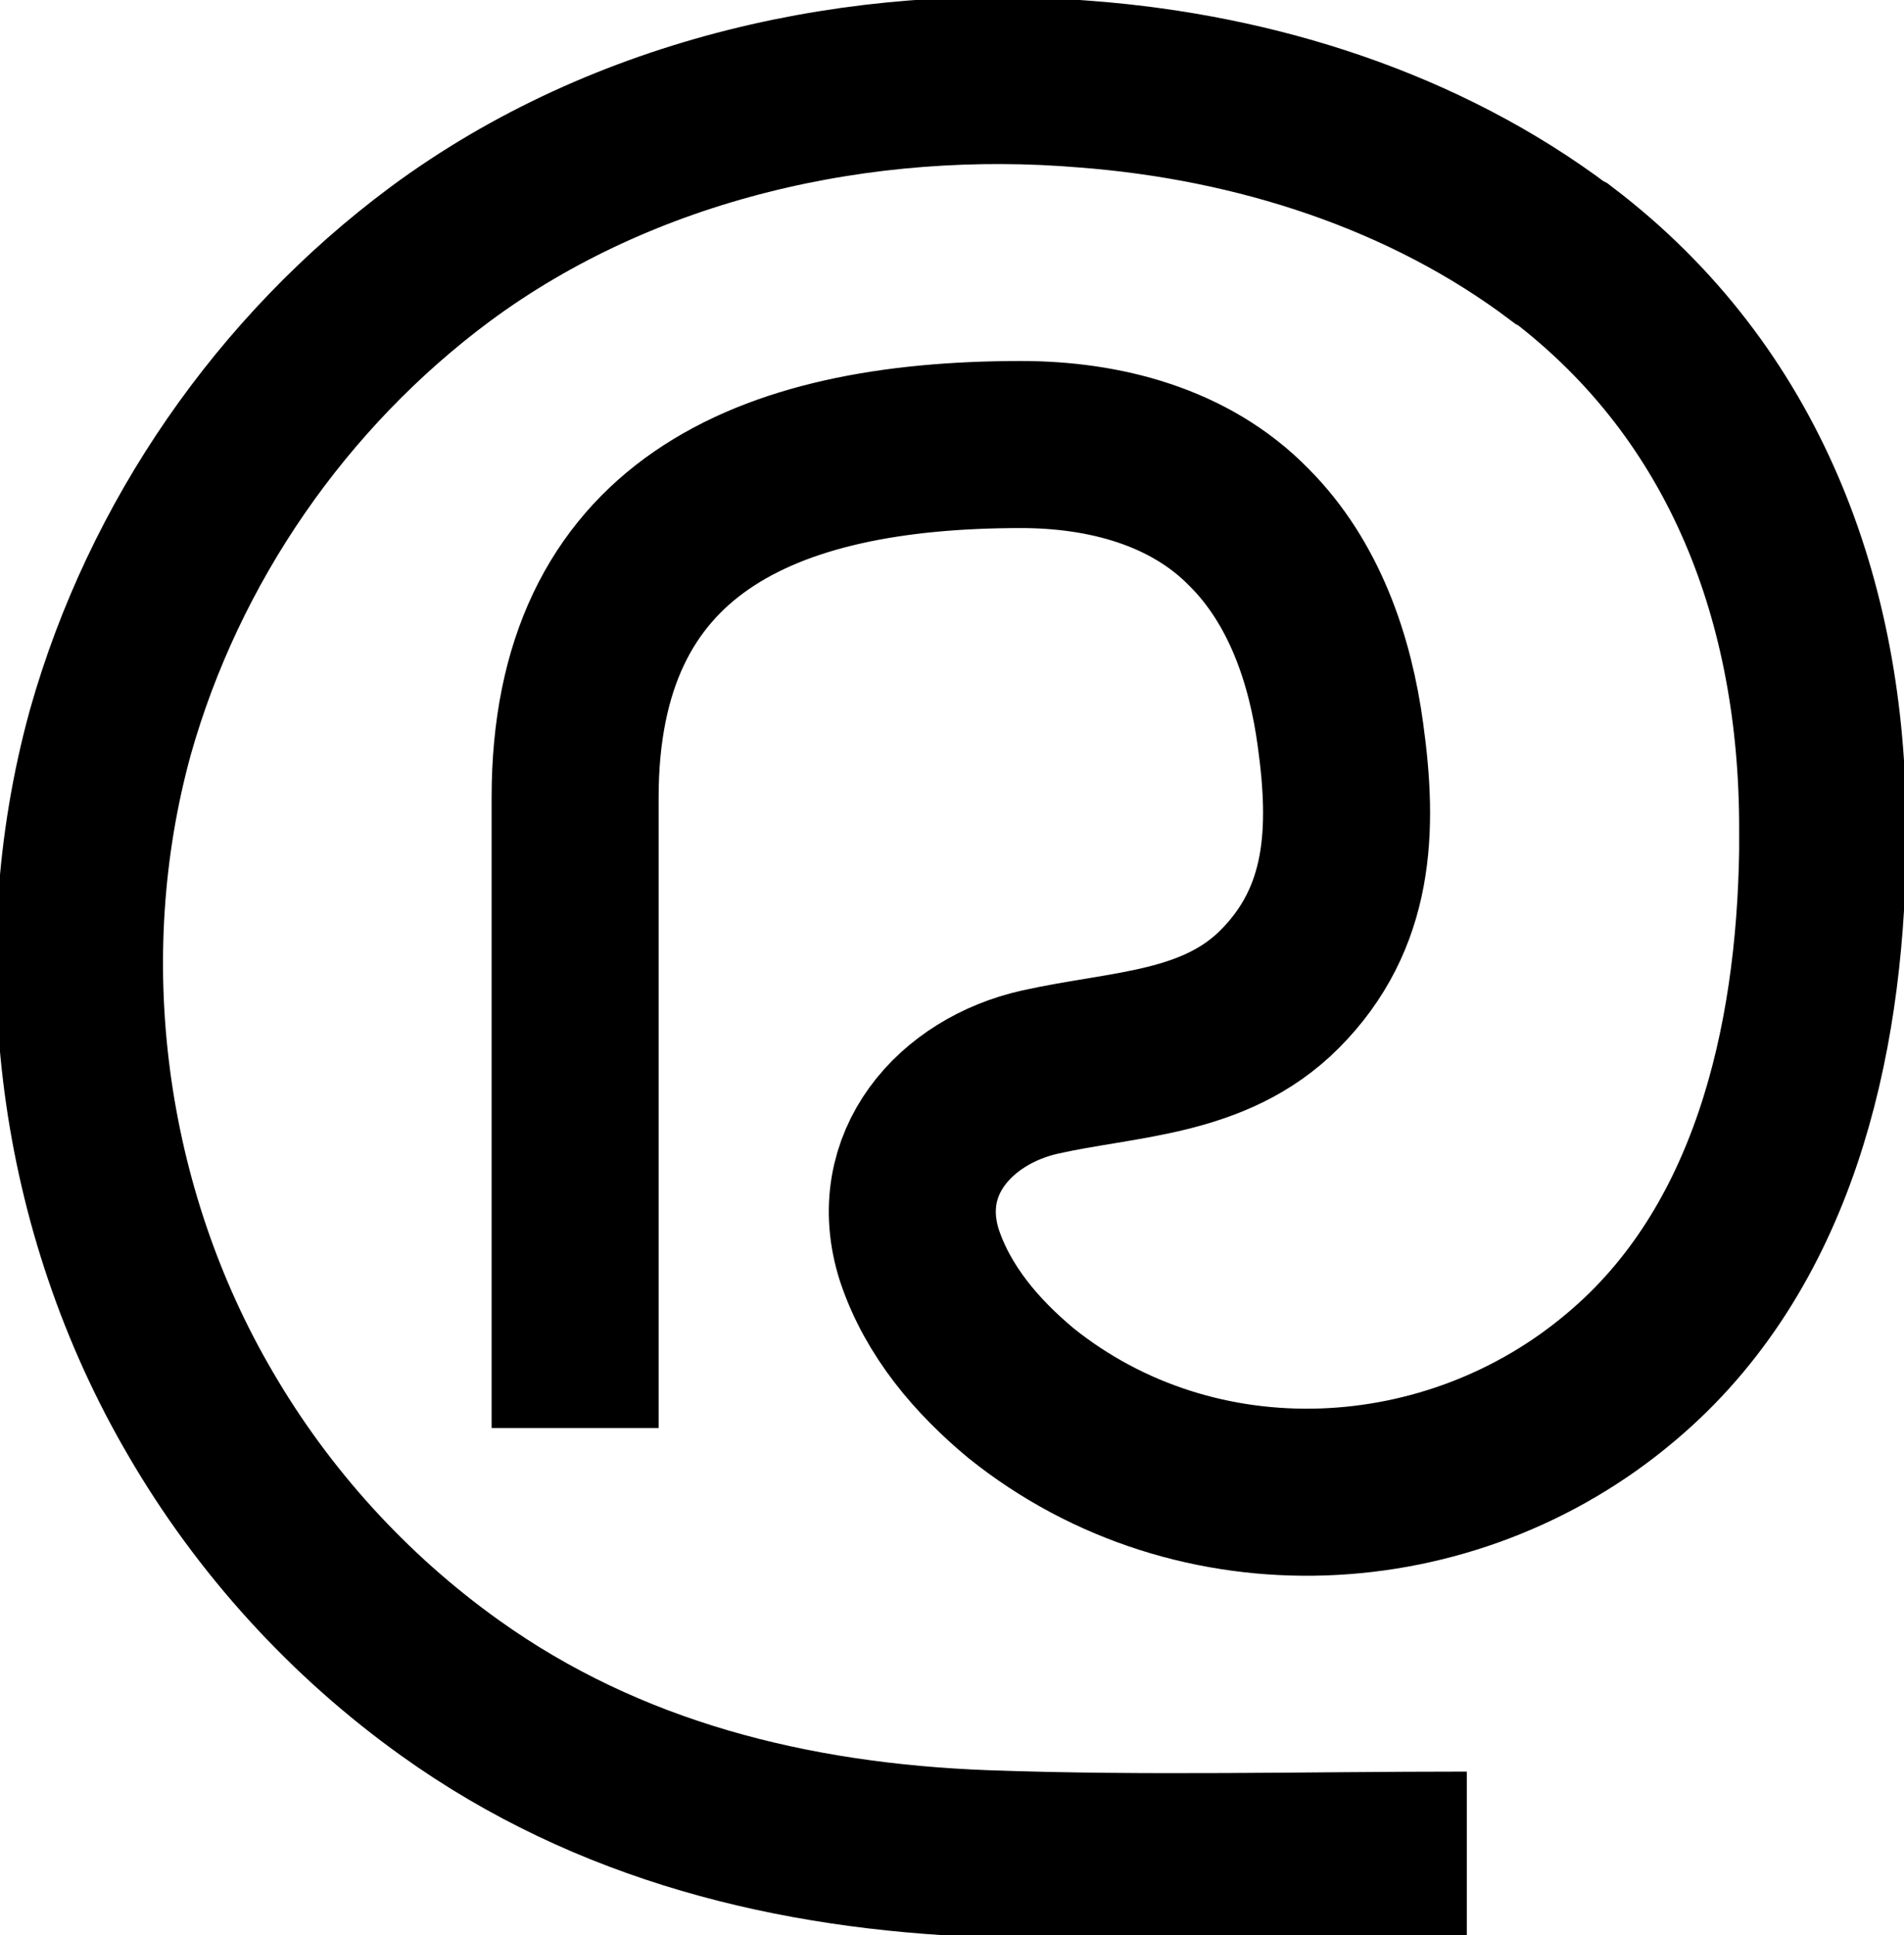
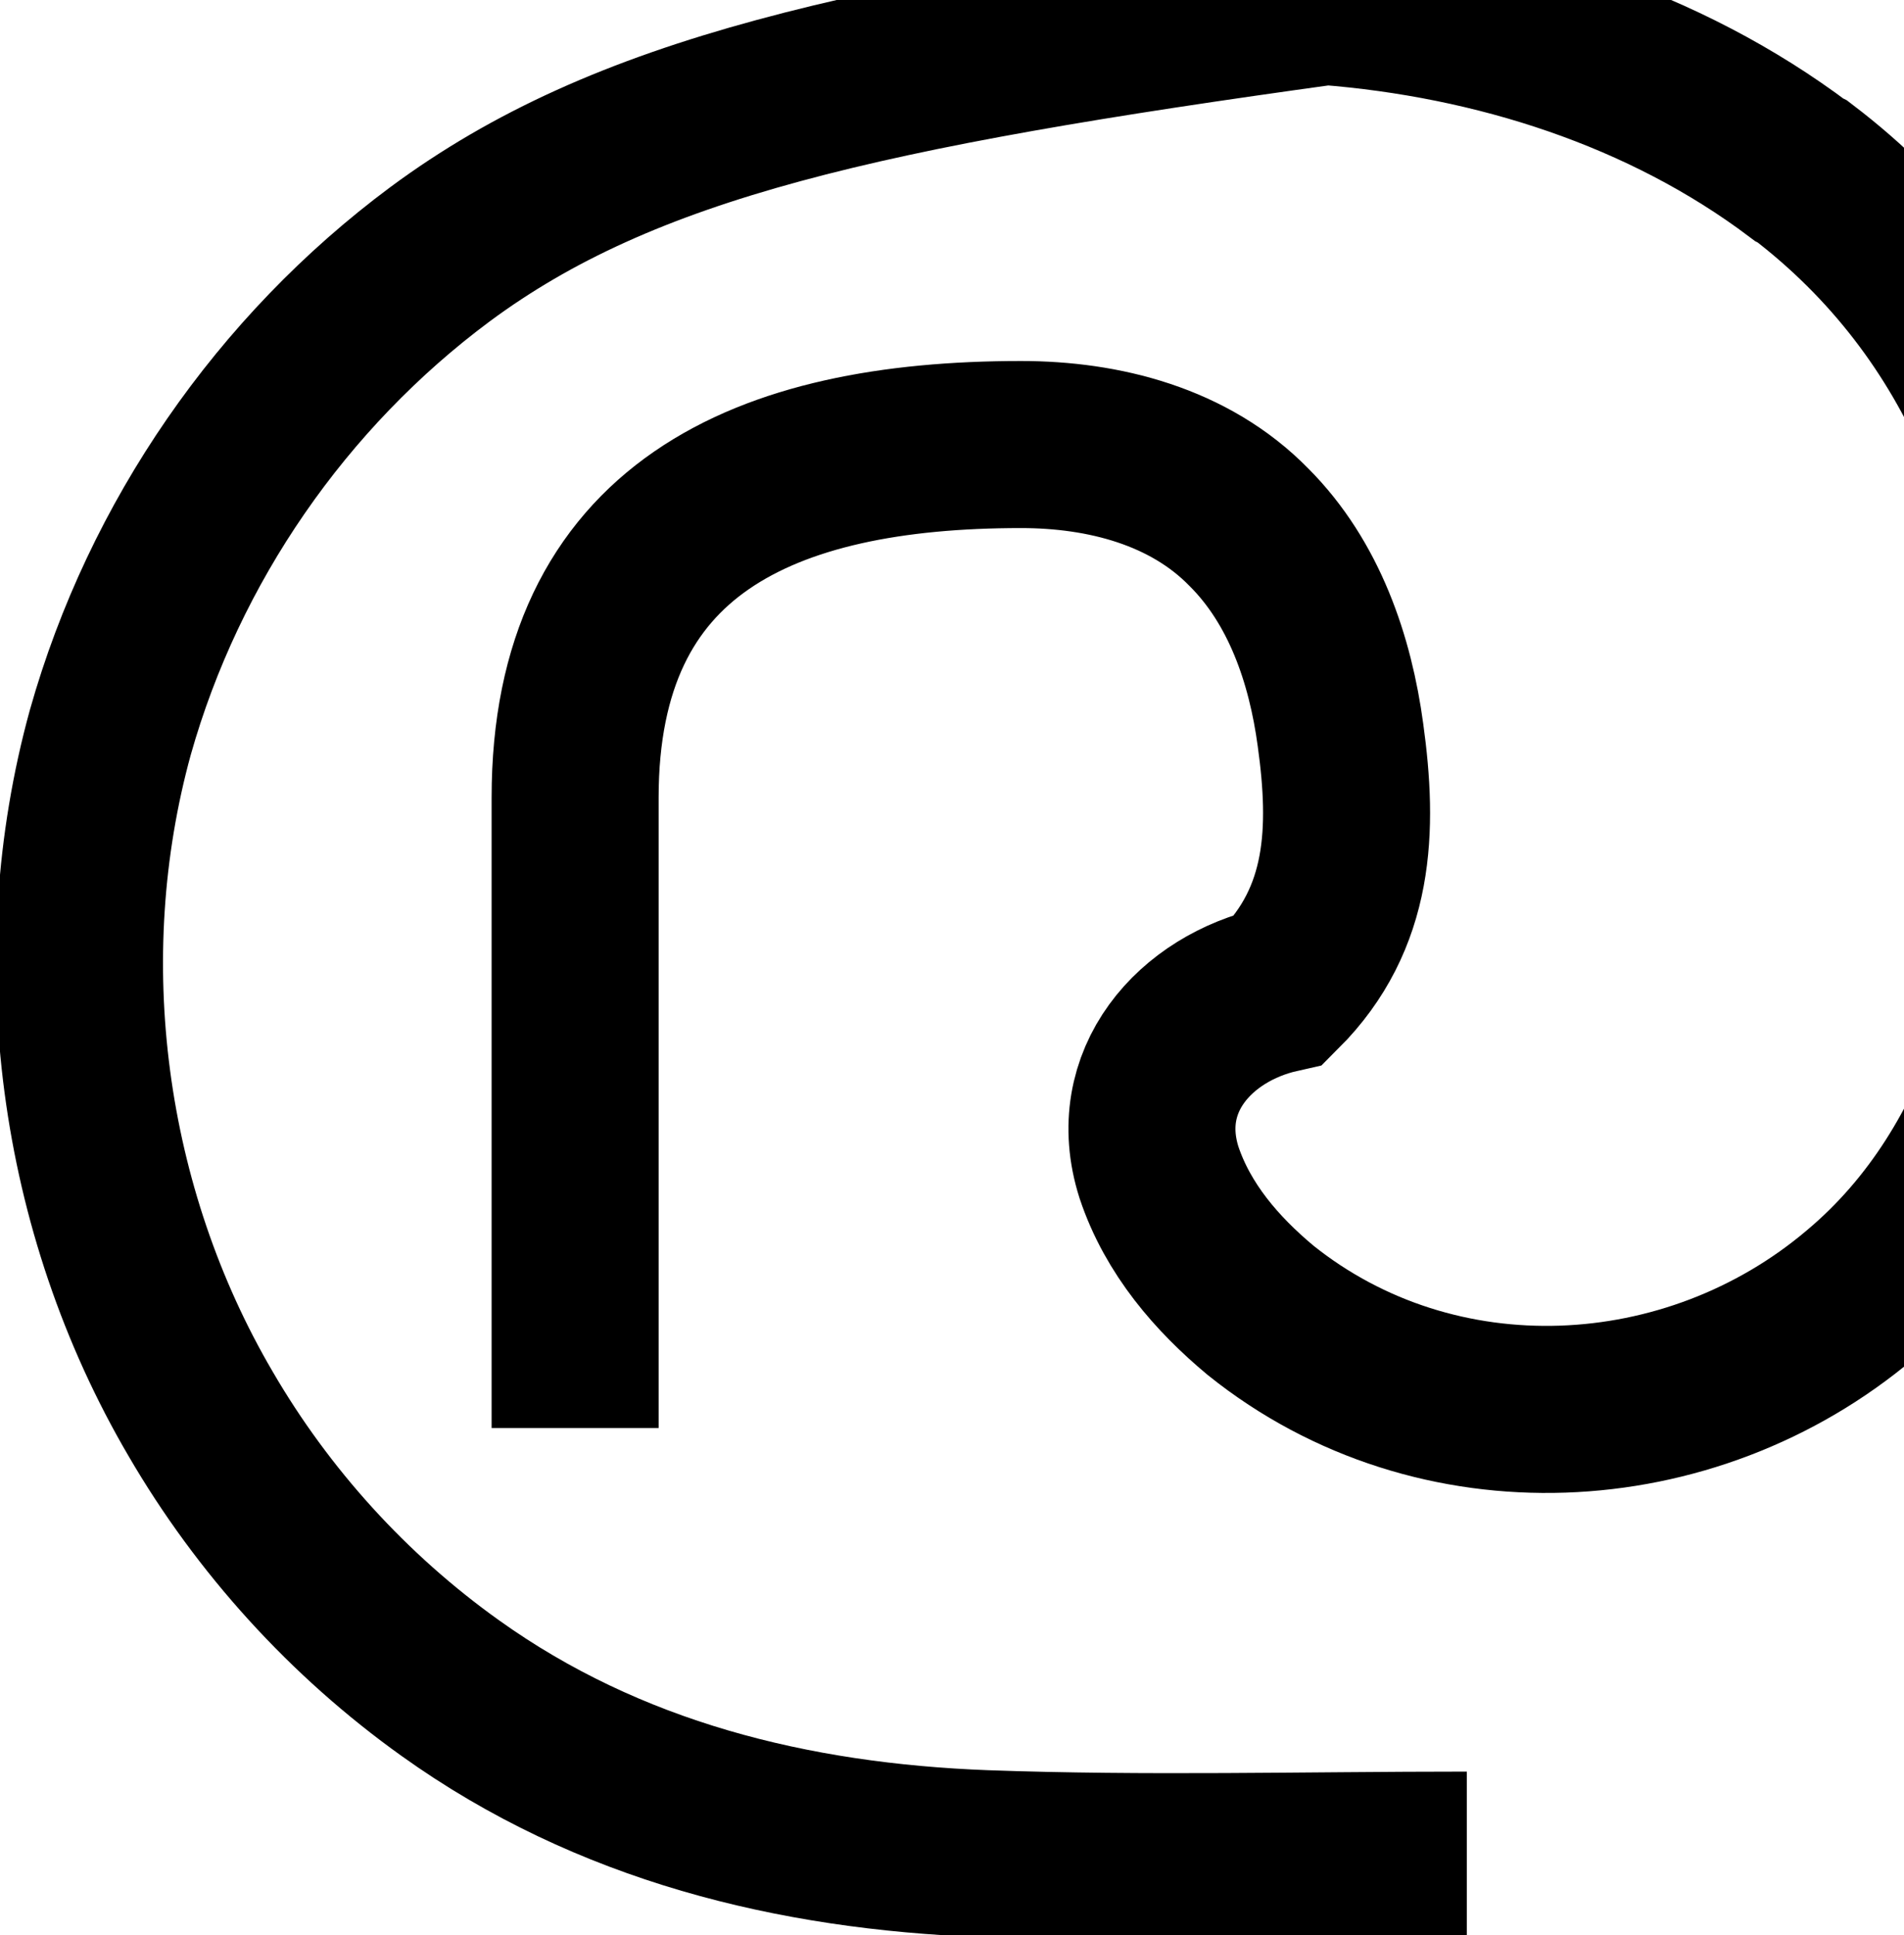
<svg xmlns="http://www.w3.org/2000/svg" version="1.1" id="Layer_2_00000018222308411105254790000009600018553194957462_" x="0px" y="0px" viewBox="0 0 131.1 133.2" style="enable-background:new 0 0 131.1 133.2;" xml:space="preserve">
-   <path fill="none" stroke-miterlimit="10" stroke-width="11.5" stroke="currentColor" d="M39.6,98.3V54.9c0-18.5,13-24.3,30.7-24.3c5.7,0,11.6,1.5,15.7,5.7c3.8,3.8,5.6,9.1,6.3,14.3  c0.9,6.5,0.7,12.6-4.2,17.5c-4.5,4.5-10.7,4.4-16.5,5.7c-5.8,1.3-10.3,6.3-8.3,12.6c1.3,3.9,4,7,7,9.5c12.1,9.7,29.6,8.8,41.3-1.1  c10.5-8.8,13.7-23,13.9-36.2c0-0.5,0-1,0-1.6c0-15.5-5.3-29.9-17.9-39.5l-0.2-0.1c-9.3-7-20.9-10.7-32.6-11.6  C59.4,4.5,43,8.1,30.3,17.5c-10.9,8.1-19,19.8-22.7,32.9C3.3,66,5.6,83.3,13.8,97.3c4.3,7.4,10.2,13.9,17.2,18.9  c10.9,7.8,23.6,10.9,36.8,11.4c11.1,0.4,22,0.1,33.2,0.1" />
+   <path fill="none" stroke-miterlimit="10" stroke-width="11.5" stroke="currentColor" d="M39.6,98.3V54.9c0-18.5,13-24.3,30.7-24.3c5.7,0,11.6,1.5,15.7,5.7c3.8,3.8,5.6,9.1,6.3,14.3  c0.9,6.5,0.7,12.6-4.2,17.5c-5.8,1.3-10.3,6.3-8.3,12.6c1.3,3.9,4,7,7,9.5c12.1,9.7,29.6,8.8,41.3-1.1  c10.5-8.8,13.7-23,13.9-36.2c0-0.5,0-1,0-1.6c0-15.5-5.3-29.9-17.9-39.5l-0.2-0.1c-9.3-7-20.9-10.7-32.6-11.6  C59.4,4.5,43,8.1,30.3,17.5c-10.9,8.1-19,19.8-22.7,32.9C3.3,66,5.6,83.3,13.8,97.3c4.3,7.4,10.2,13.9,17.2,18.9  c10.9,7.8,23.6,10.9,36.8,11.4c11.1,0.4,22,0.1,33.2,0.1" />
</svg>